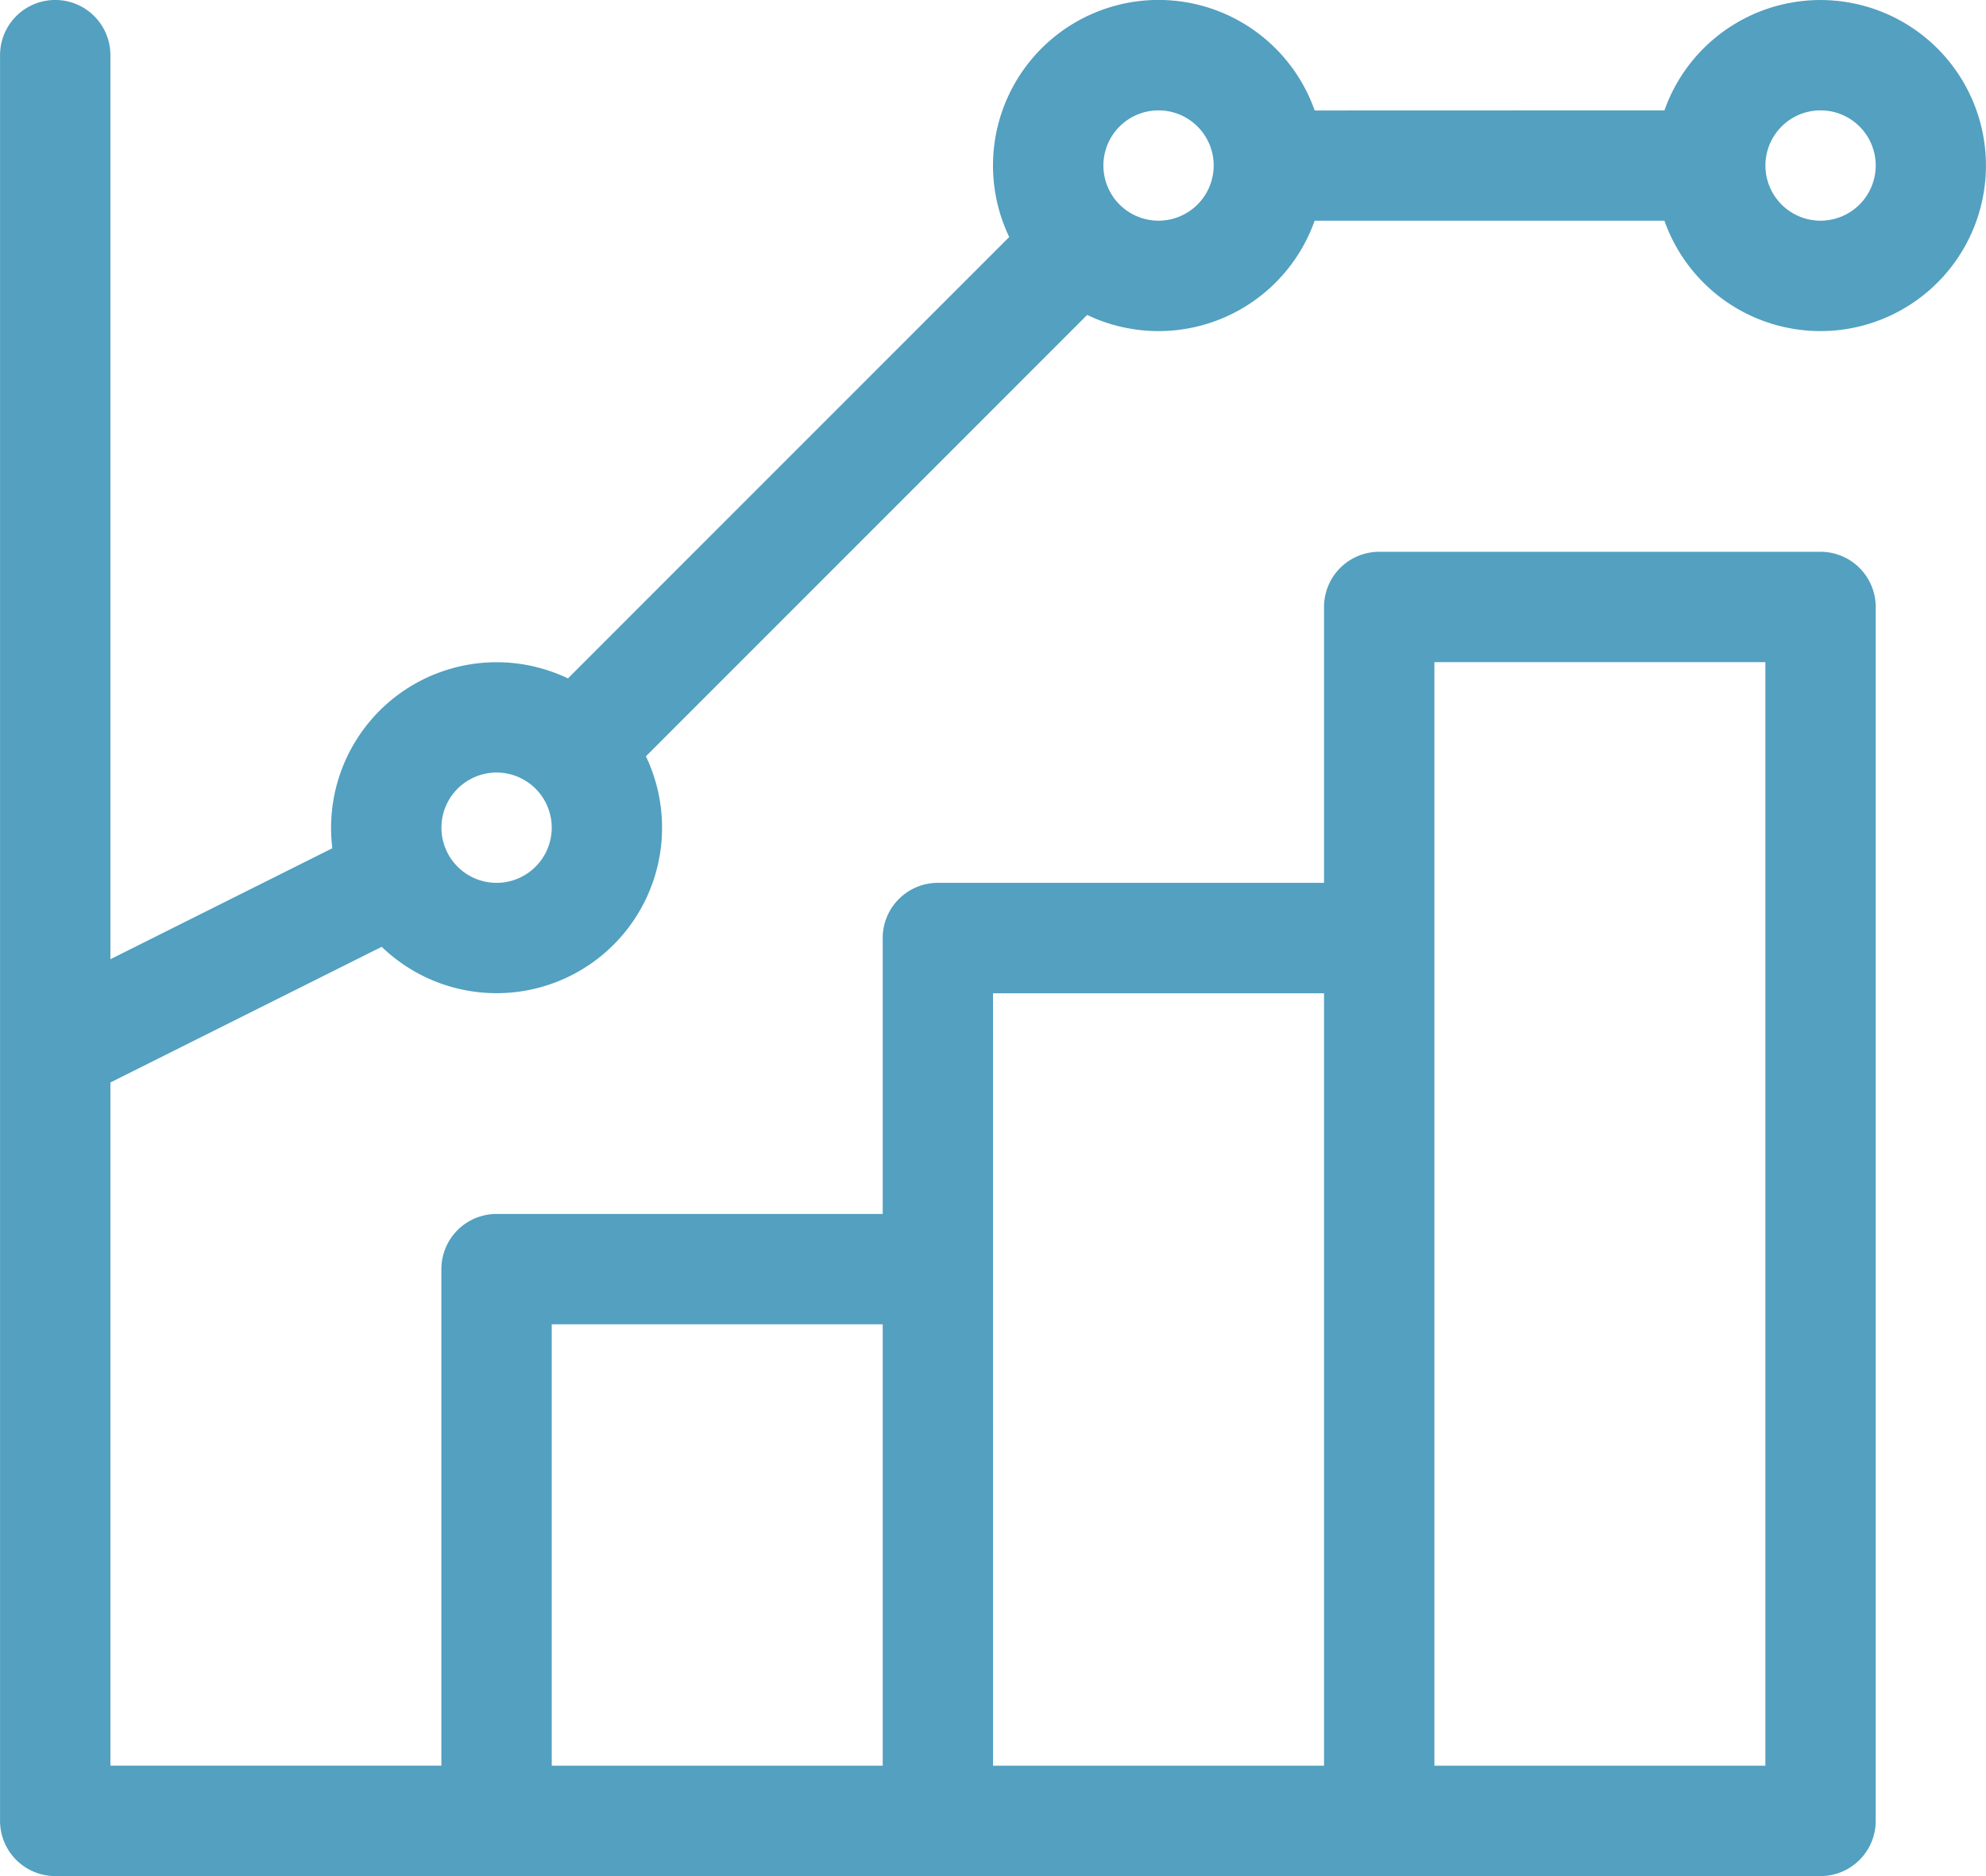
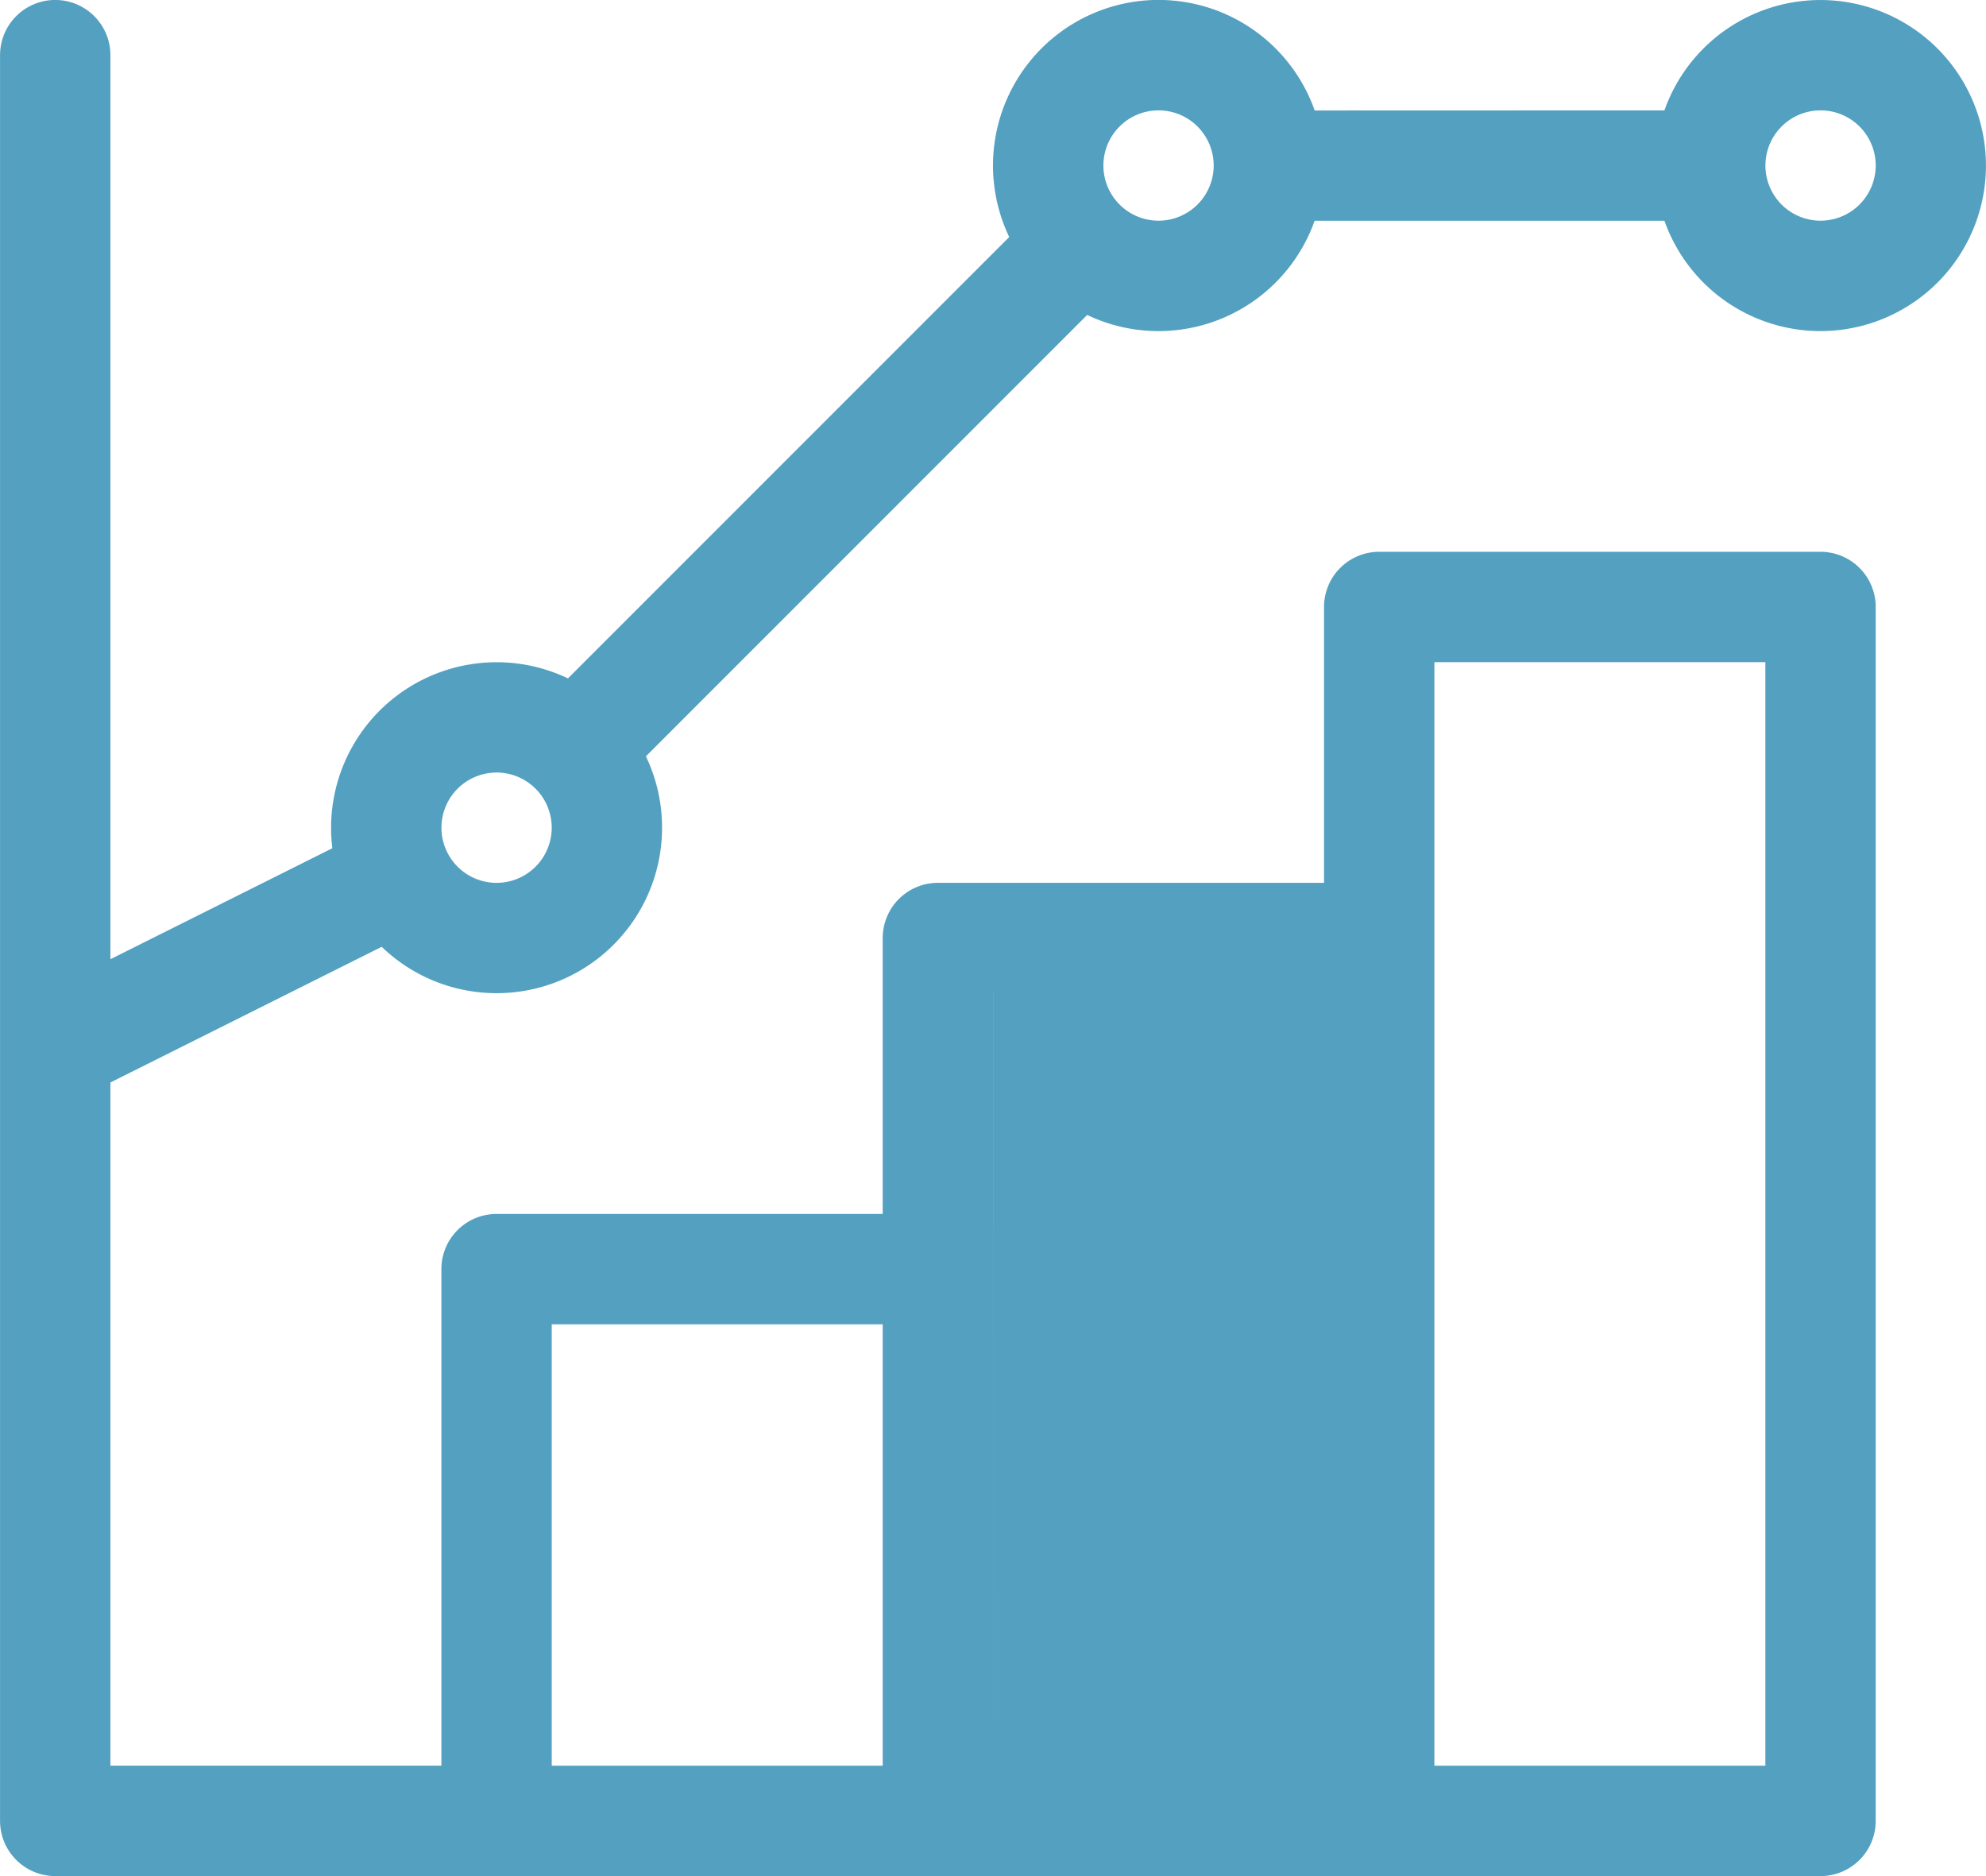
<svg xmlns="http://www.w3.org/2000/svg" width="35.006" height="33.061" viewBox="0 0 35.006 33.061">
-   <path id="noun-analytics-2472849" d="M169.335,71.941a2.917,2.917,0,1,1,0,1.945h-6.166a2.919,2.919,0,0,1-4.009,1.66l-7.778,7.778a2.917,2.917,0,0,1-4.657,3.357l-4.782,2.391v12.039h5.834V92.361a.972.972,0,0,1,.972-.972h6.807V86.526a.972.972,0,0,1,.972-.972h6.807V80.692a.972.972,0,0,1,.972-.972h7.779a.973.973,0,0,1,.973.972v21.393a.973.973,0,0,1-.973.972H140.97a.973.973,0,0,1-.972-.972V88.492c0-.013,0-.027,0-.04V70.968a.972.972,0,1,1,1.945,0V86.9l3.912-1.956a2.918,2.918,0,0,1,4.153-2.993l7.778-7.778a2.918,2.918,0,1,1,5.384-2.23Zm-19.613,29.171h5.834V93.333h-5.834Zm7.779,0h5.834V87.5H157.5Zm7.779,0h5.834V81.665h-5.834Zm-15.558-16.53a.972.972,0,1,0-.973.972A.973.973,0,0,0,149.722,84.582ZM161.39,72.913a.972.972,0,1,0-.972.972A.973.973,0,0,0,161.39,72.913Zm11.669,0a.972.972,0,1,0-.972.972A.973.973,0,0,0,173.059,72.913Z" transform="translate(-139.997 -69.996)" fill="#53a0c0" />
+   <path id="noun-analytics-2472849" d="M169.335,71.941a2.917,2.917,0,1,1,0,1.945h-6.166a2.919,2.919,0,0,1-4.009,1.66l-7.778,7.778a2.917,2.917,0,0,1-4.657,3.357l-4.782,2.391v12.039h5.834V92.361a.972.972,0,0,1,.972-.972h6.807V86.526a.972.972,0,0,1,.972-.972h6.807V80.692a.972.972,0,0,1,.972-.972h7.779a.973.973,0,0,1,.973.972v21.393a.973.973,0,0,1-.973.972H140.97a.973.973,0,0,1-.972-.972V88.492c0-.013,0-.027,0-.04V70.968a.972.972,0,1,1,1.945,0V86.9l3.912-1.956a2.918,2.918,0,0,1,4.153-2.993l7.778-7.778a2.918,2.918,0,1,1,5.384-2.23Zm-19.613,29.171h5.834V93.333h-5.834Zm7.779,0V87.5H157.5Zm7.779,0h5.834V81.665h-5.834Zm-15.558-16.53a.972.972,0,1,0-.973.972A.973.973,0,0,0,149.722,84.582ZM161.39,72.913a.972.972,0,1,0-.972.972A.973.973,0,0,0,161.39,72.913Zm11.669,0a.972.972,0,1,0-.972.972A.973.973,0,0,0,173.059,72.913Z" transform="translate(-139.997 -69.996)" fill="#53a0c0" />
</svg>